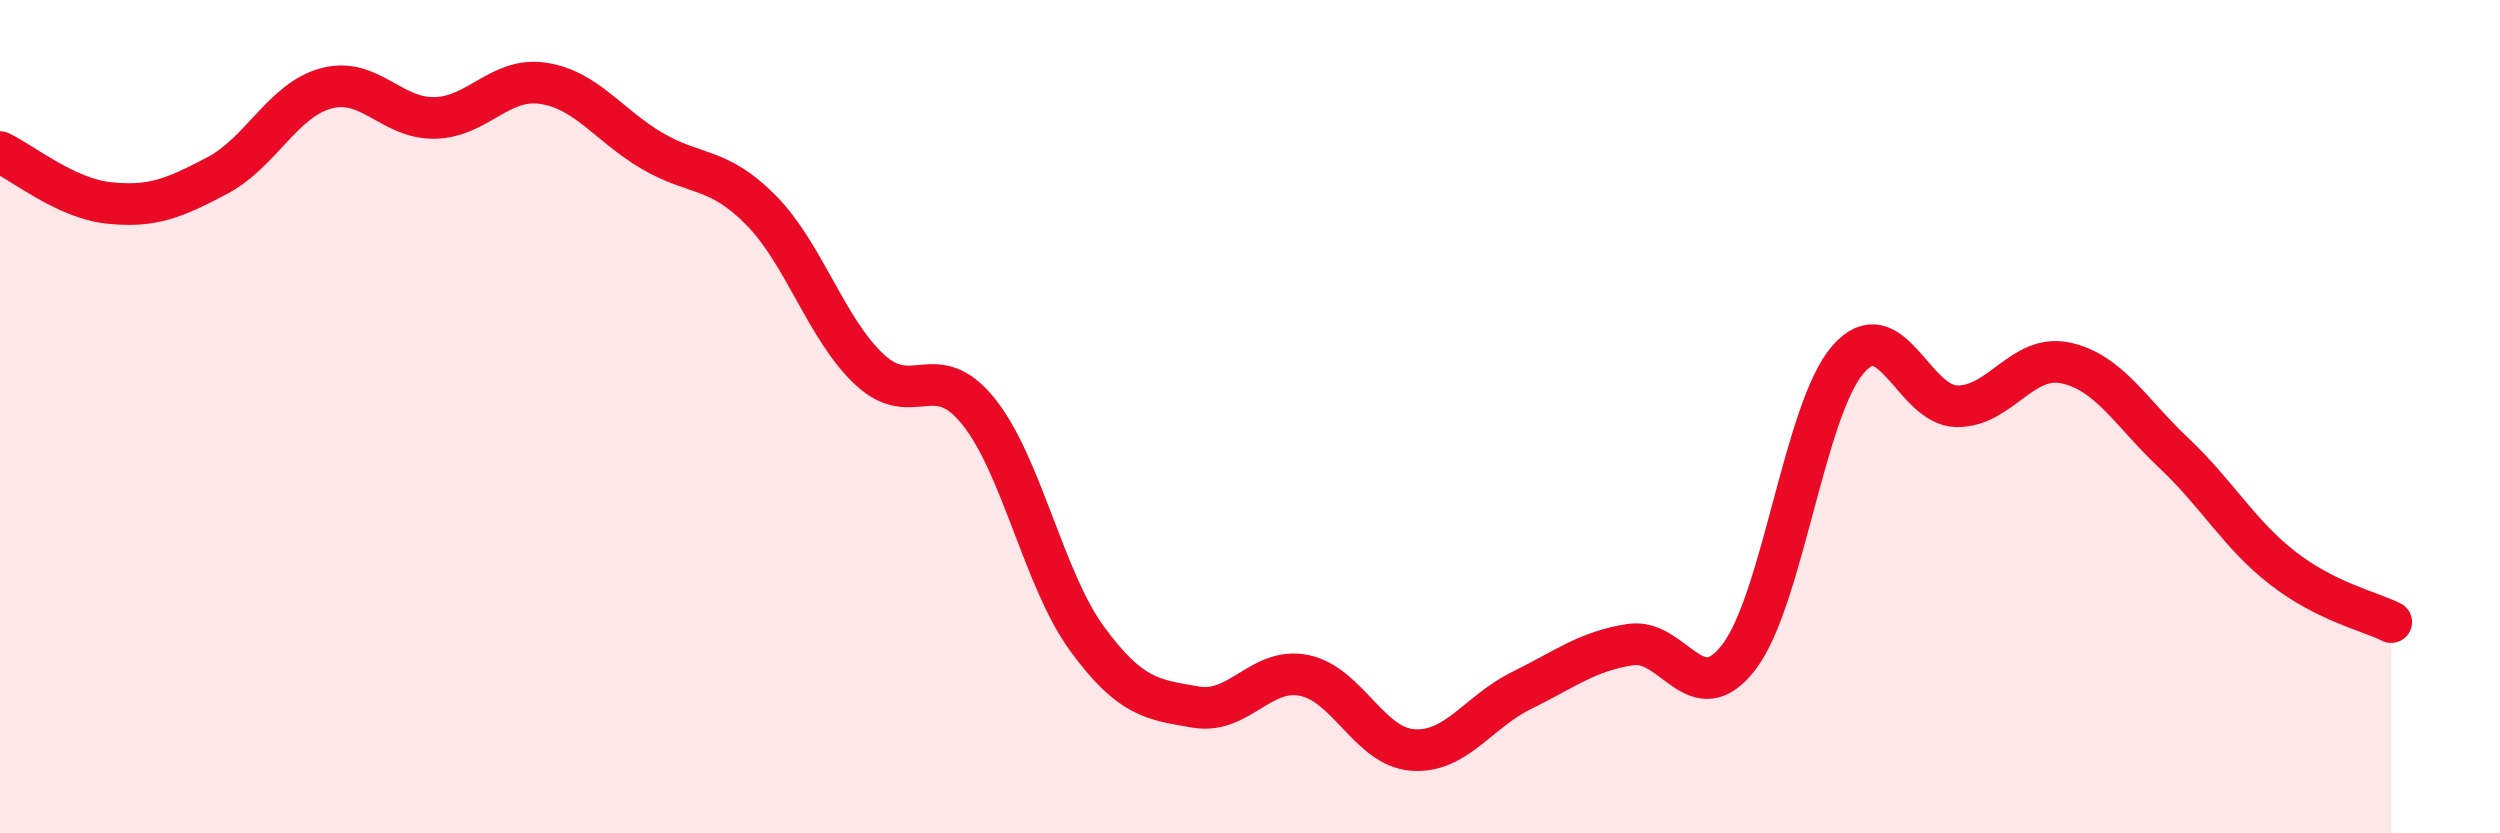
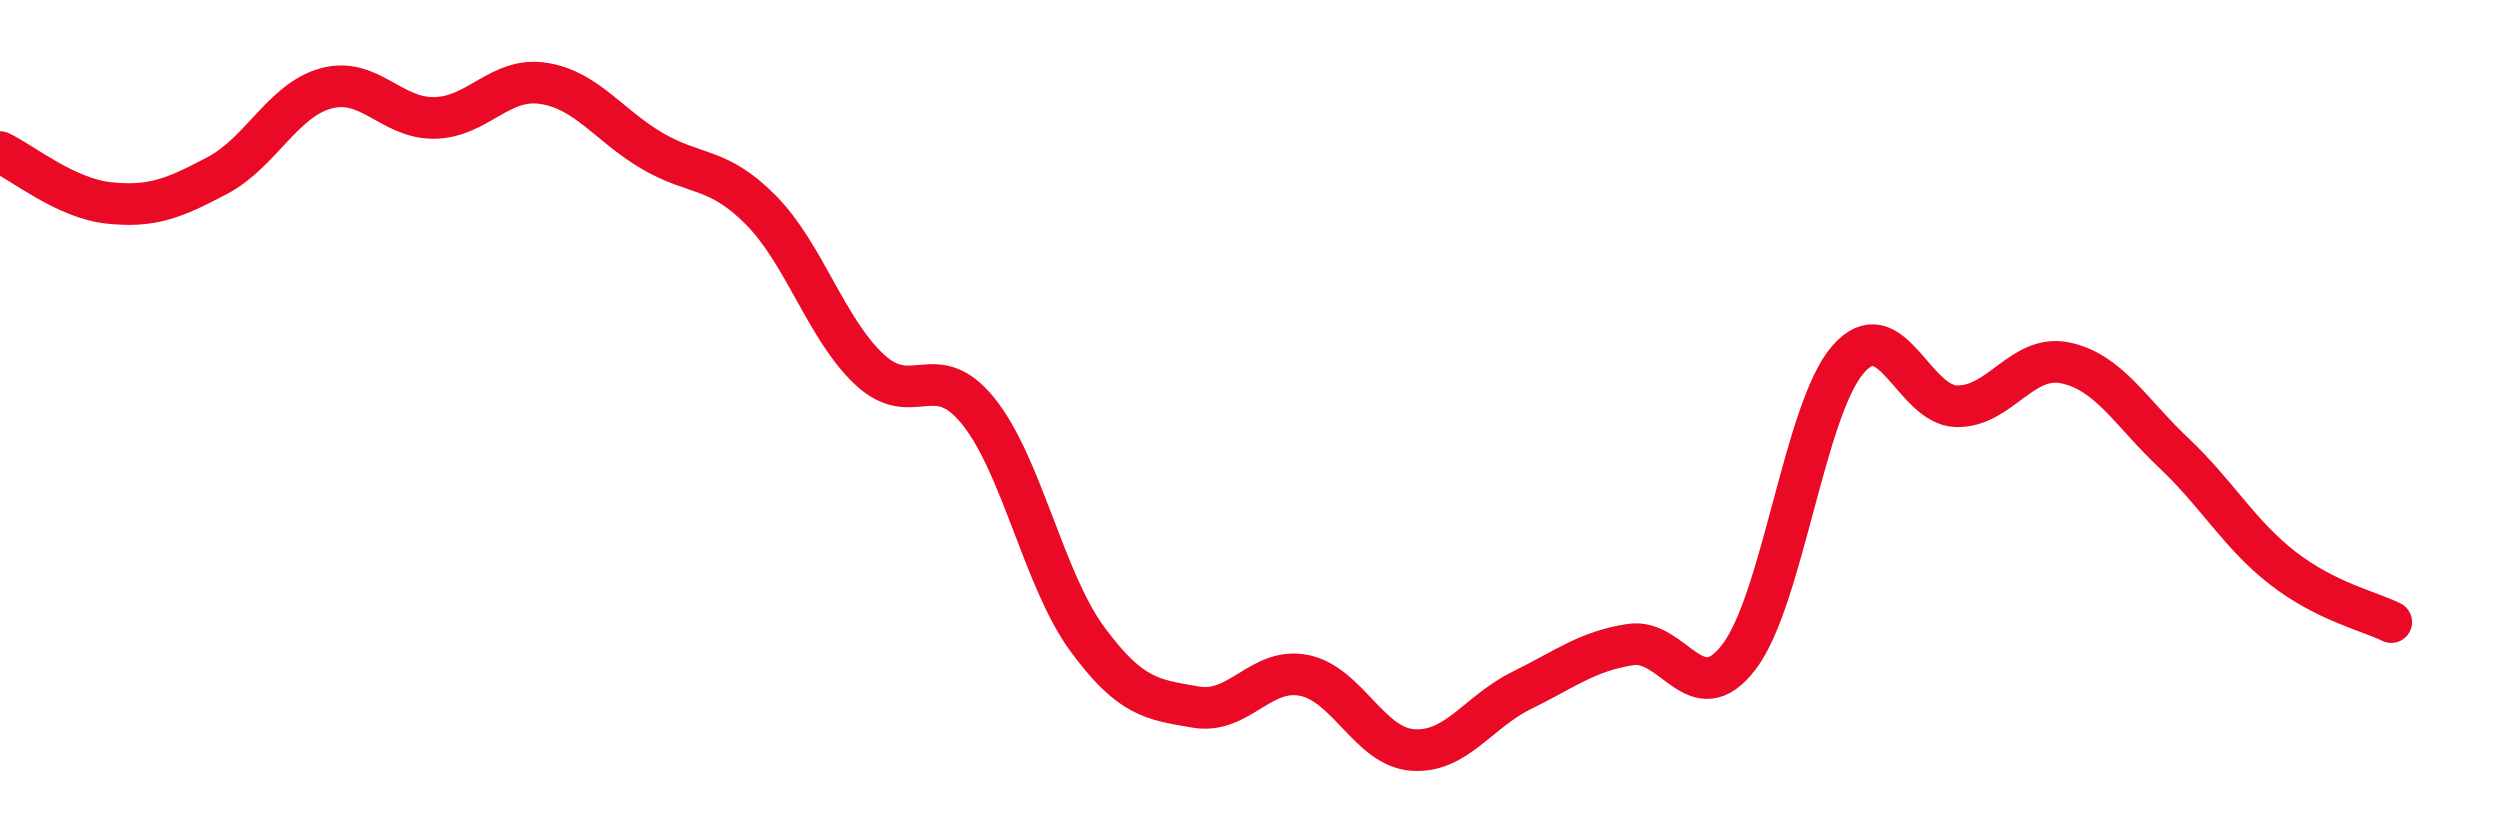
<svg xmlns="http://www.w3.org/2000/svg" width="60" height="20" viewBox="0 0 60 20">
-   <path d="M 0,3.65 C 0.52,3.89 1.57,4.76 2.61,4.87 C 3.65,4.98 4.18,4.76 5.22,4.21 C 6.26,3.66 6.79,2.4 7.83,2.12 C 8.87,1.84 9.39,2.85 10.43,2.83 C 11.47,2.81 12,1.84 13.04,2 C 14.08,2.16 14.61,3.01 15.65,3.62 C 16.69,4.23 17.22,3.99 18.26,5.04 C 19.3,6.09 19.83,7.9 20.87,8.87 C 21.91,9.84 22.44,8.58 23.48,9.87 C 24.52,11.16 25.05,13.91 26.09,15.33 C 27.13,16.75 27.66,16.79 28.7,16.97 C 29.74,17.15 30.26,16 31.3,16.21 C 32.34,16.42 32.87,17.93 33.91,18 C 34.95,18.07 35.48,17.08 36.52,16.57 C 37.56,16.06 38.09,15.63 39.13,15.47 C 40.17,15.31 40.7,17.13 41.74,15.76 C 42.78,14.39 43.31,9.83 44.35,8.63 C 45.39,7.43 45.92,9.73 46.96,9.75 C 48,9.77 48.53,8.49 49.57,8.71 C 50.61,8.93 51.13,9.89 52.17,10.87 C 53.21,11.85 53.74,12.82 54.78,13.63 C 55.82,14.44 56.87,14.67 57.39,14.93L57.39 20L0 20Z" fill="#EB0A25" opacity="0.1" stroke-linecap="round" stroke-linejoin="round" />
  <path d="M 0,3.65 C 0.52,3.89 1.57,4.76 2.61,4.87 C 3.65,4.98 4.18,4.76 5.22,4.21 C 6.26,3.66 6.79,2.4 7.83,2.12 C 8.87,1.84 9.39,2.85 10.43,2.83 C 11.47,2.81 12,1.84 13.04,2 C 14.08,2.16 14.61,3.01 15.65,3.62 C 16.69,4.23 17.22,3.99 18.26,5.04 C 19.3,6.09 19.83,7.9 20.87,8.87 C 21.91,9.84 22.44,8.58 23.48,9.87 C 24.52,11.16 25.05,13.91 26.09,15.33 C 27.13,16.75 27.66,16.79 28.7,16.97 C 29.74,17.15 30.26,16 31.3,16.21 C 32.34,16.42 32.87,17.93 33.91,18 C 34.95,18.07 35.48,17.08 36.52,16.57 C 37.56,16.06 38.09,15.63 39.13,15.47 C 40.17,15.31 40.7,17.13 41.74,15.76 C 42.78,14.39 43.31,9.83 44.35,8.63 C 45.39,7.43 45.92,9.73 46.96,9.75 C 48,9.77 48.53,8.49 49.57,8.71 C 50.61,8.93 51.13,9.89 52.17,10.87 C 53.21,11.85 53.74,12.82 54.78,13.63 C 55.82,14.44 56.87,14.67 57.39,14.93" stroke="#EB0A25" stroke-width="1" fill="none" stroke-linecap="round" stroke-linejoin="round" />
</svg>